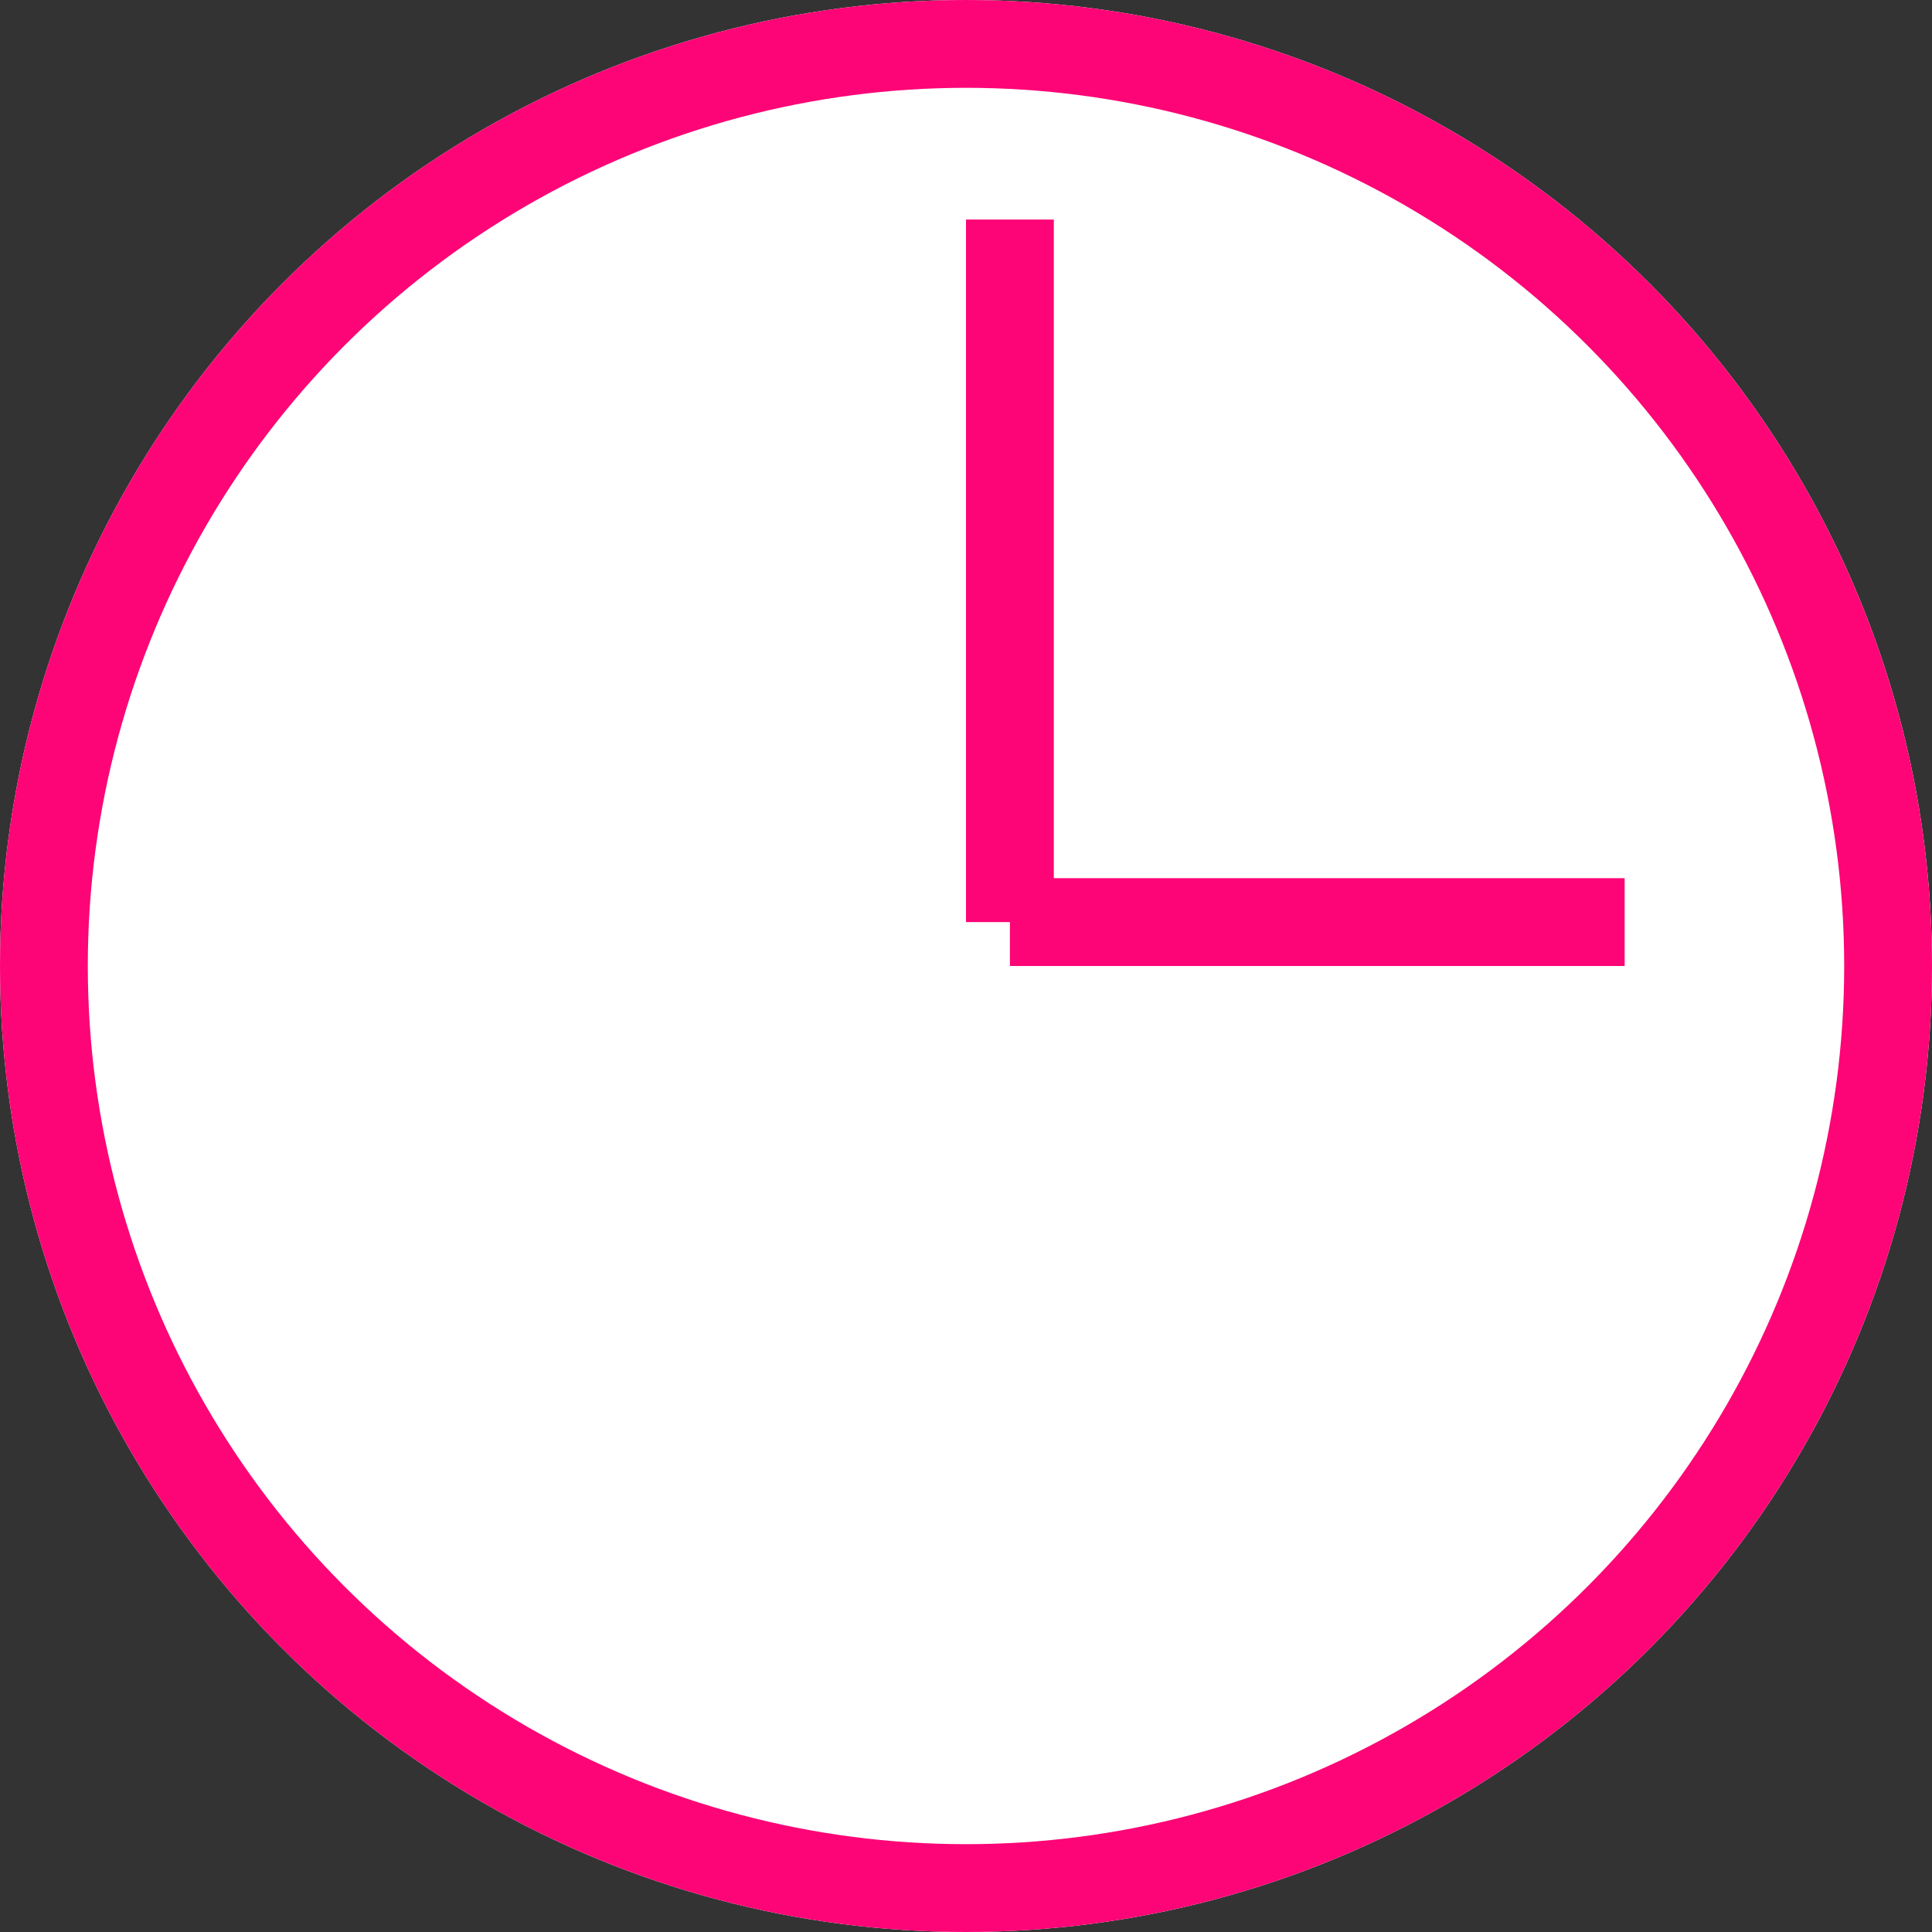
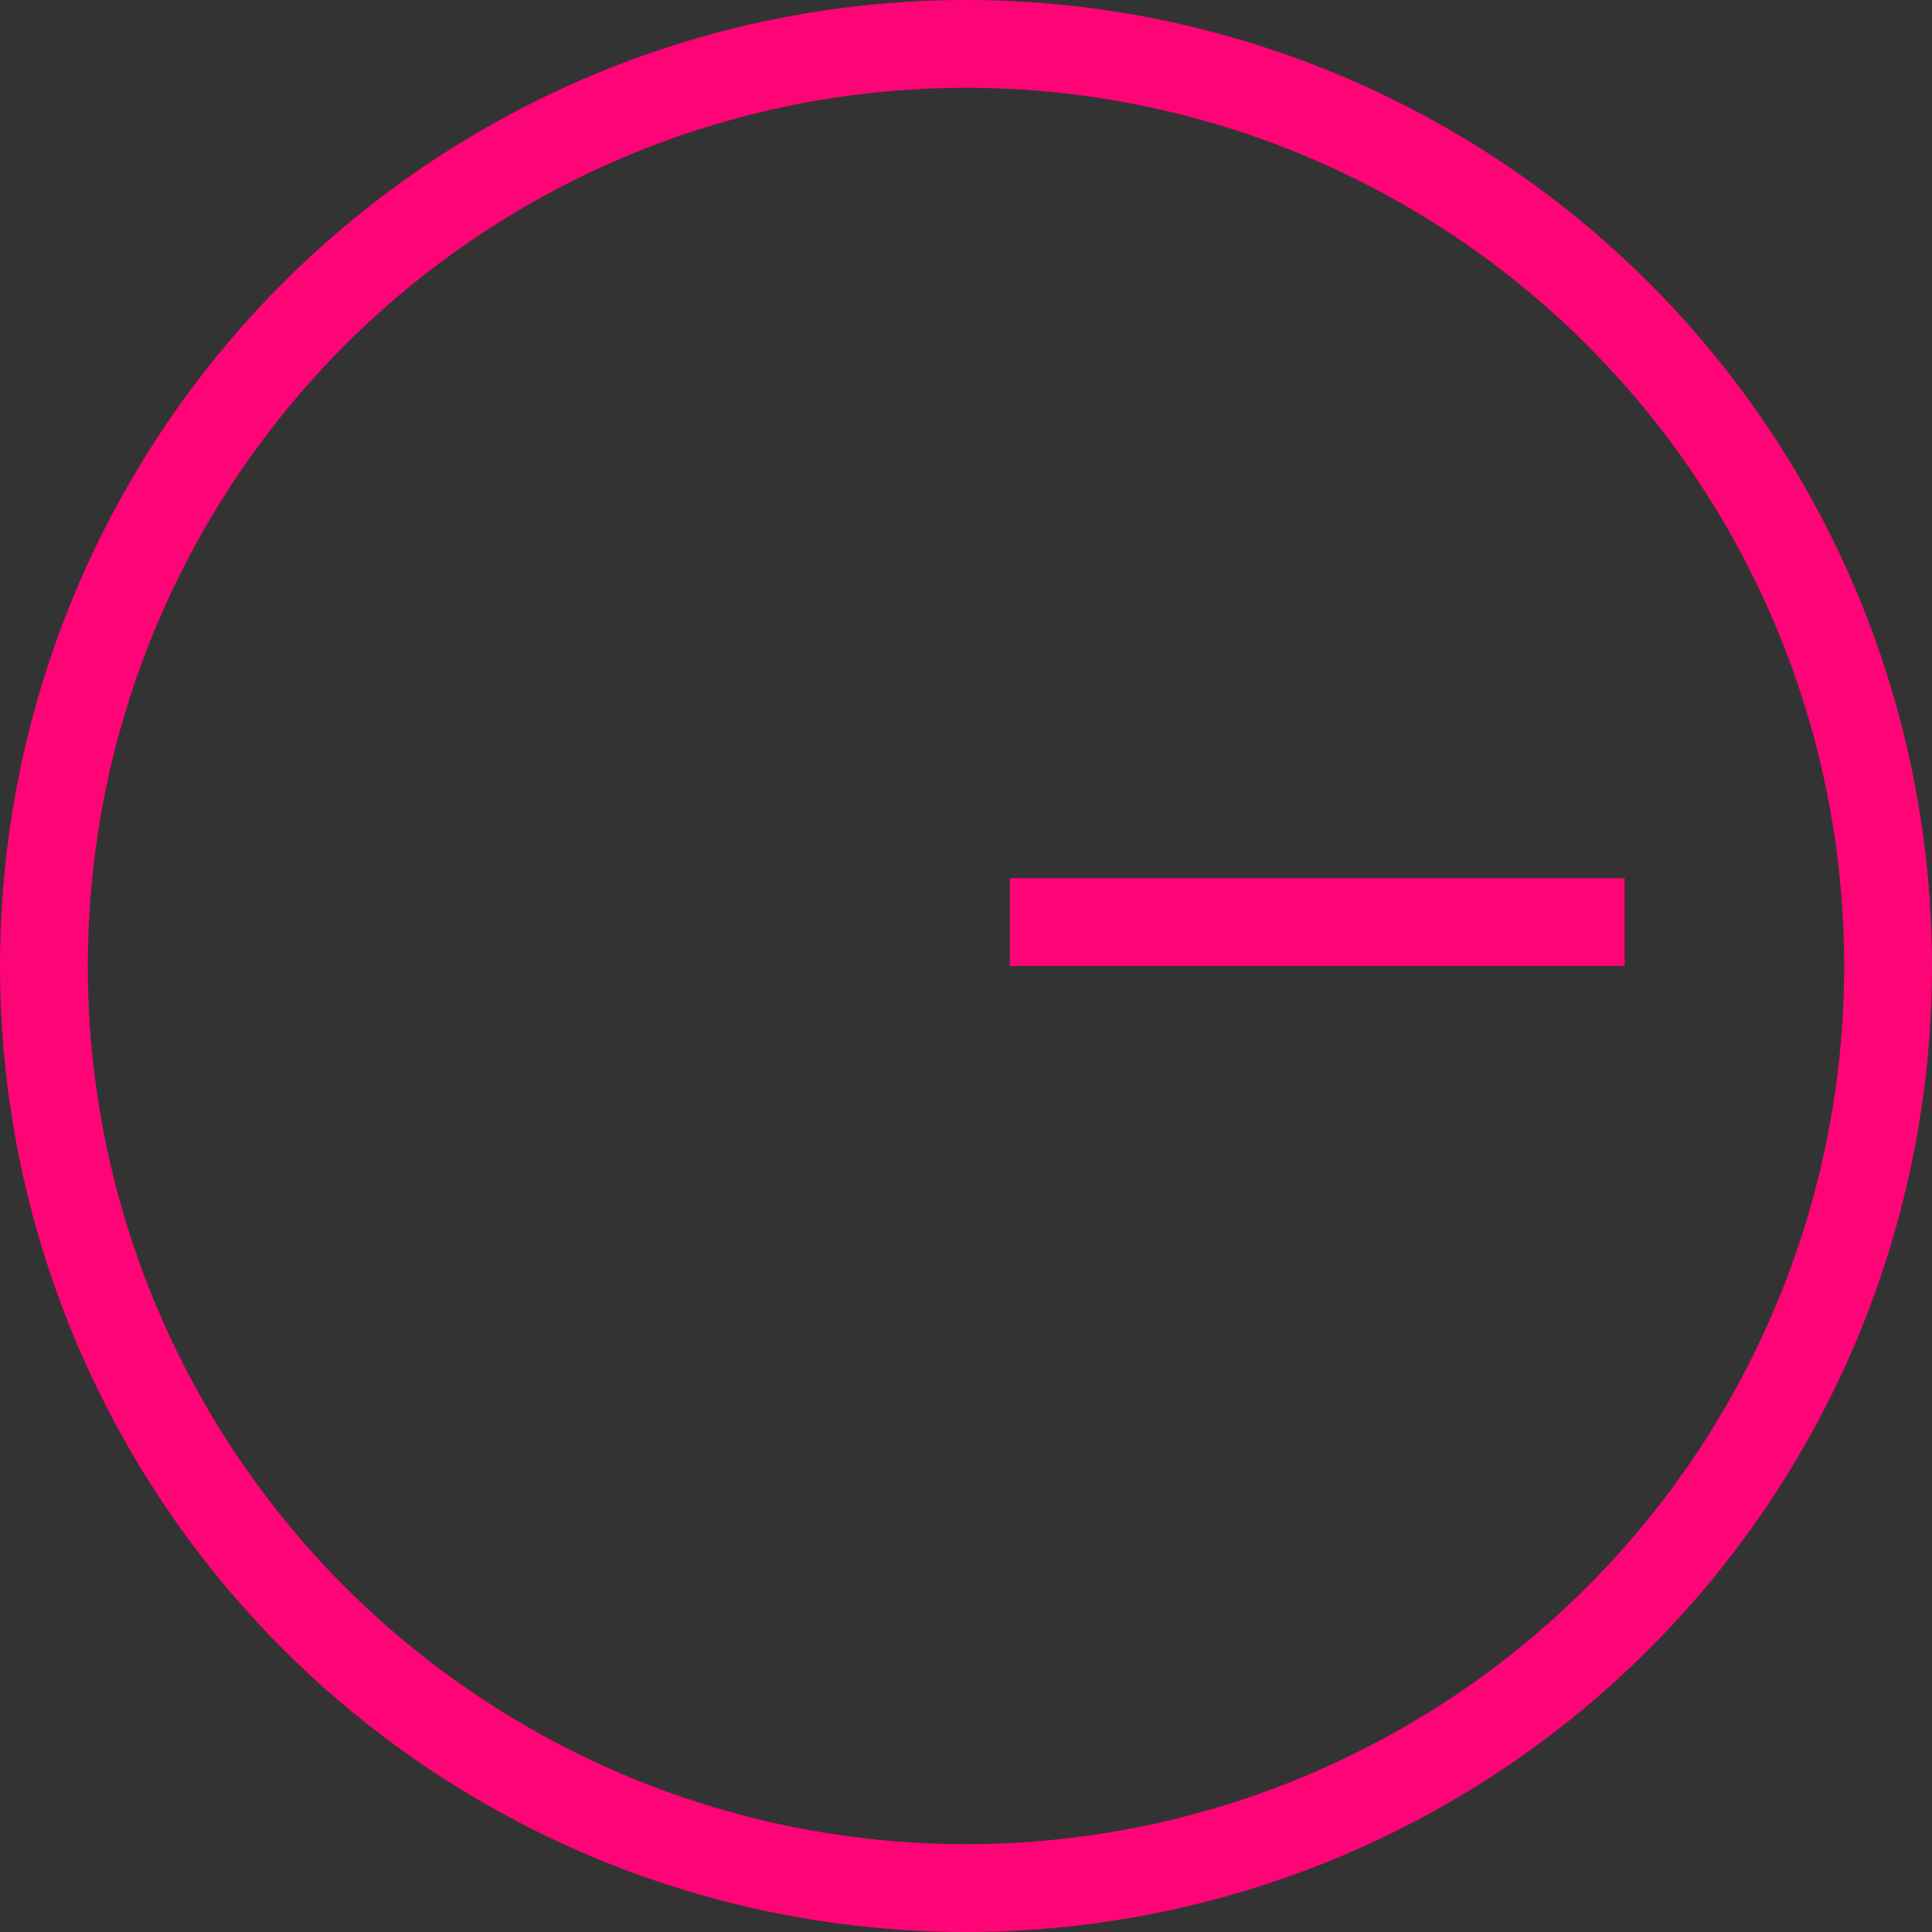
<svg xmlns="http://www.w3.org/2000/svg" width="22" height="22" viewBox="0 0 22 22">
  <rect x="0" y="0" width="22" height="22" fill="#333333" stroke="none" />
  <g id="Group_168" data-name="Group 168" transform="translate(-753 -818)">
    <g id="Ellipse_1243" data-name="Ellipse 1243" transform="translate(753 818)" fill="#fff" stroke="#fd0576" stroke-width="1">
-       <circle cx="11" cy="11" r="11" stroke="none" />
      <circle cx="11" cy="11" r="10.5" fill="none" />
    </g>
-     <line id="Line_170" data-name="Line 170" y2="8" transform="translate(764.5 820.5)" fill="none" stroke="#fd0576" stroke-width="1" />
    <line id="Line_171" data-name="Line 171" x2="7" transform="translate(764.5 828.5)" fill="none" stroke="#fd0576" stroke-width="1" />
  </g>
</svg>